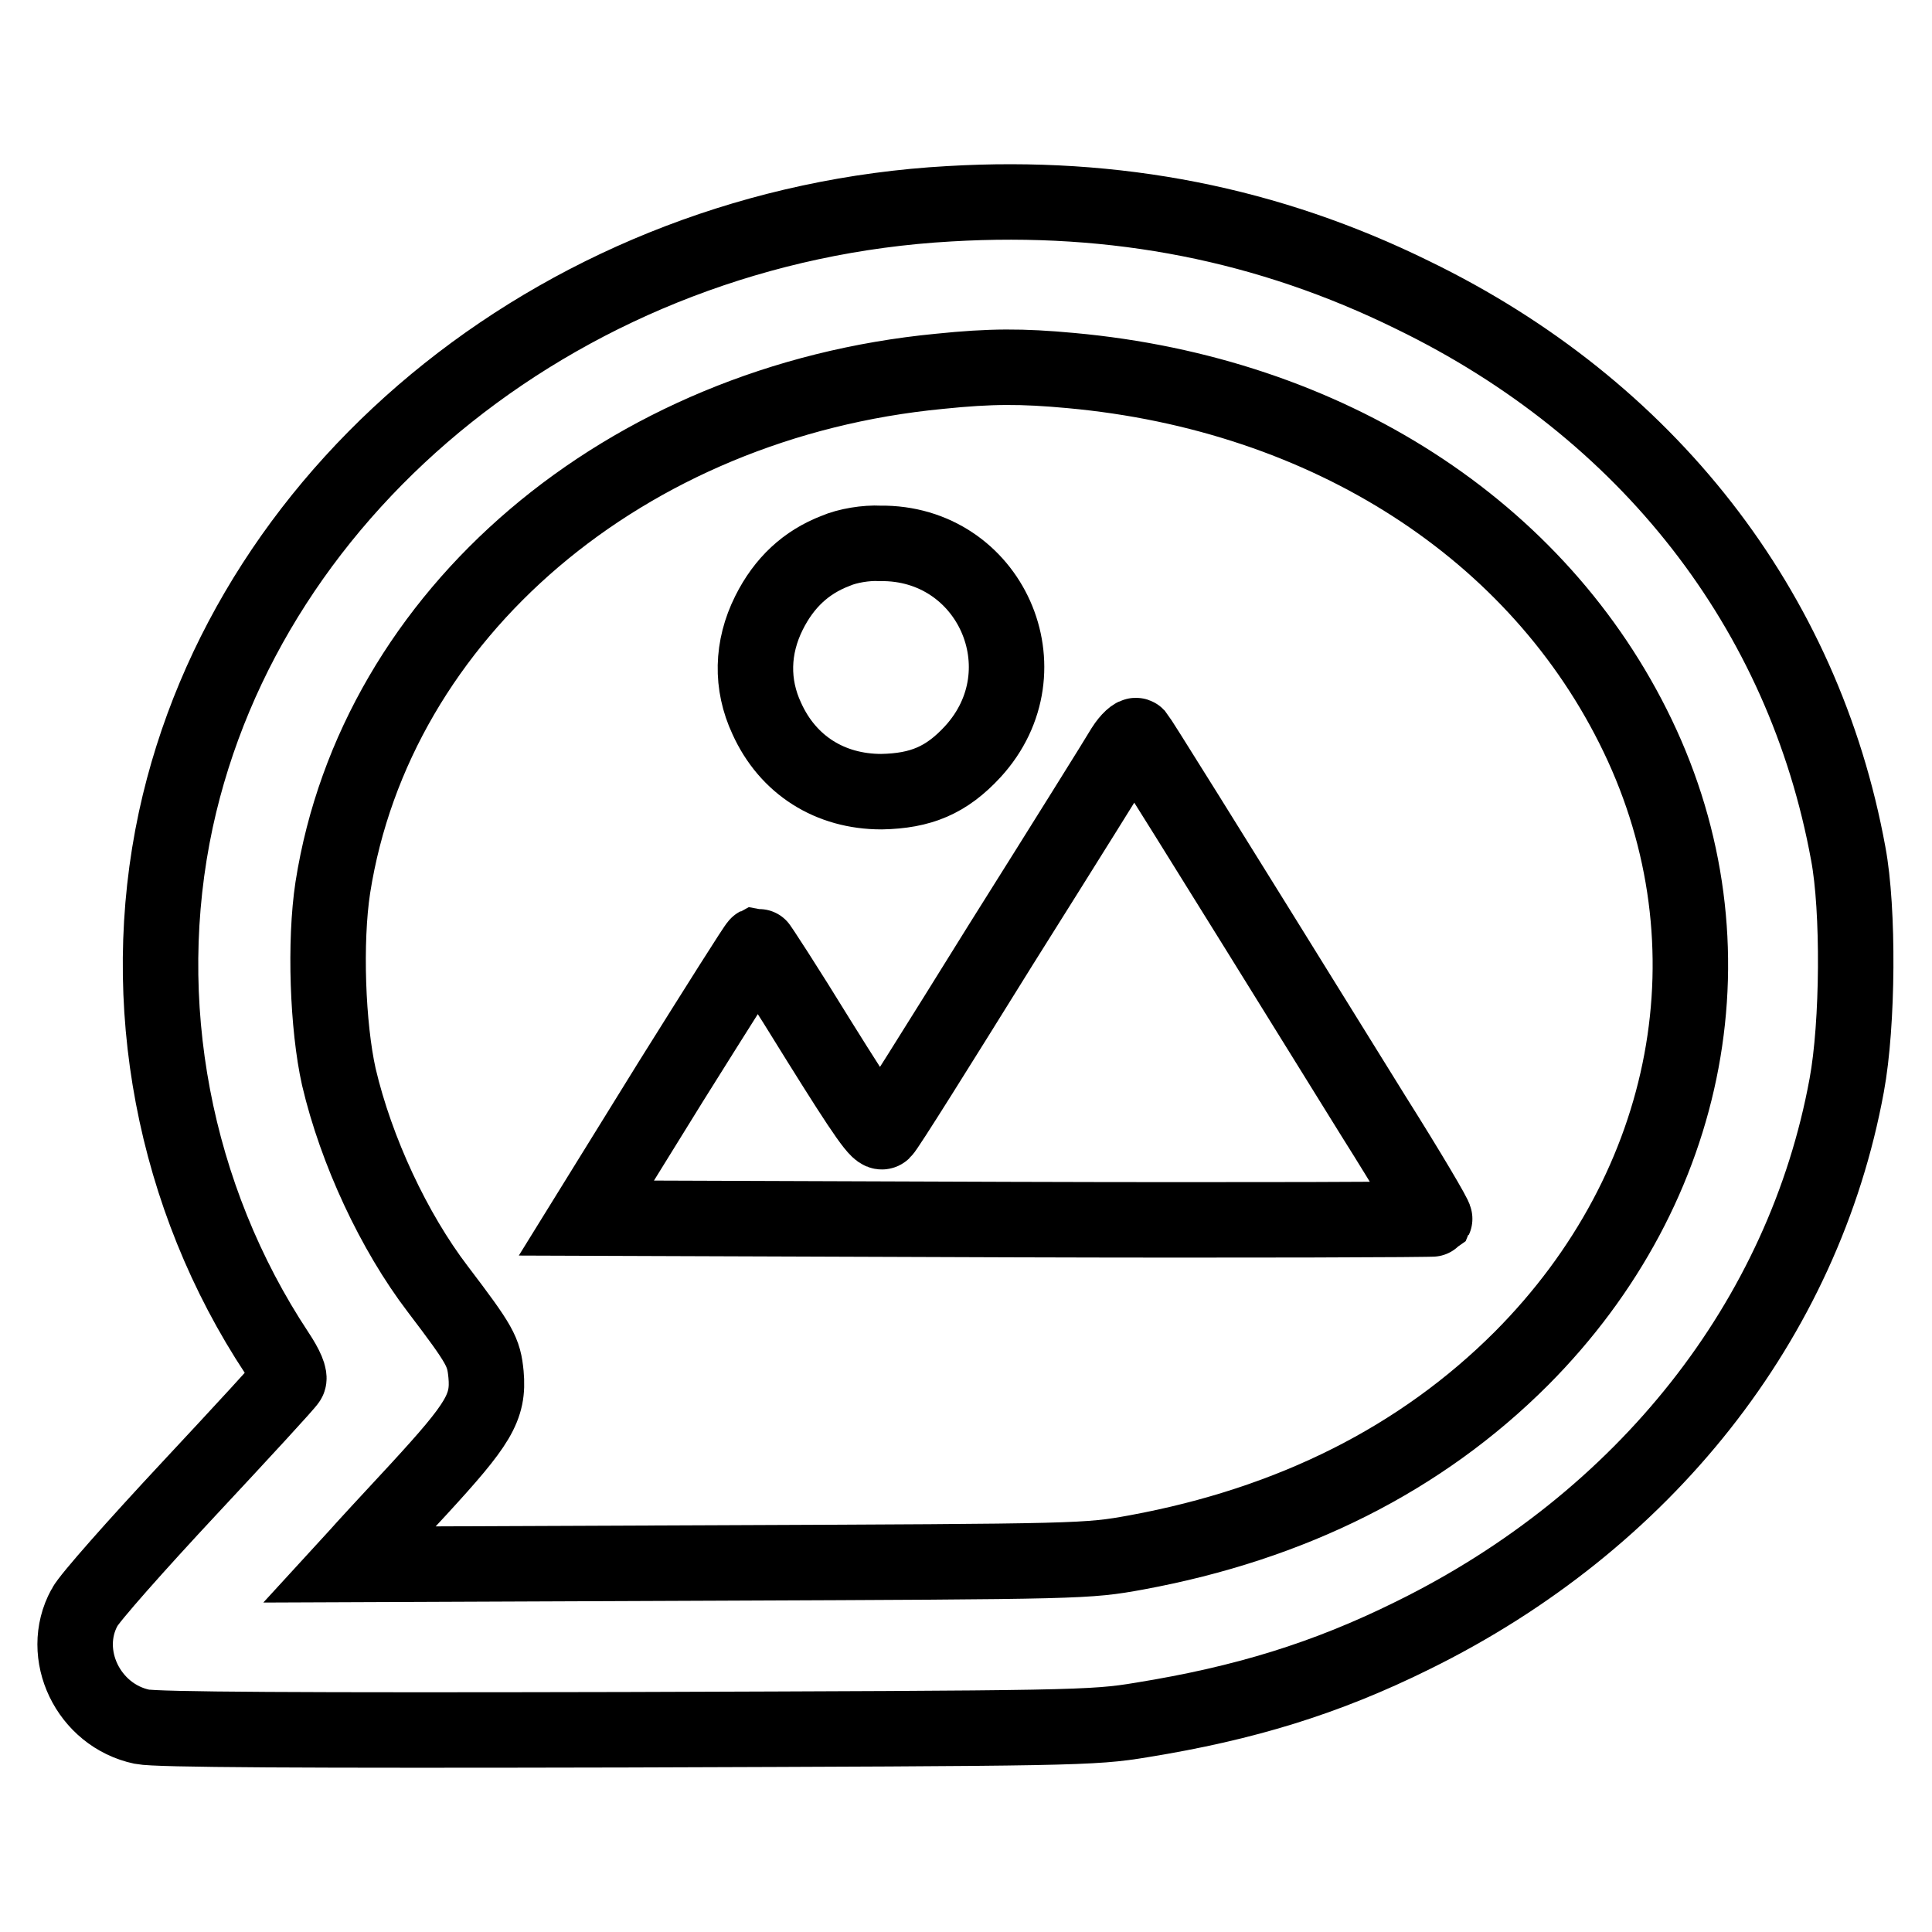
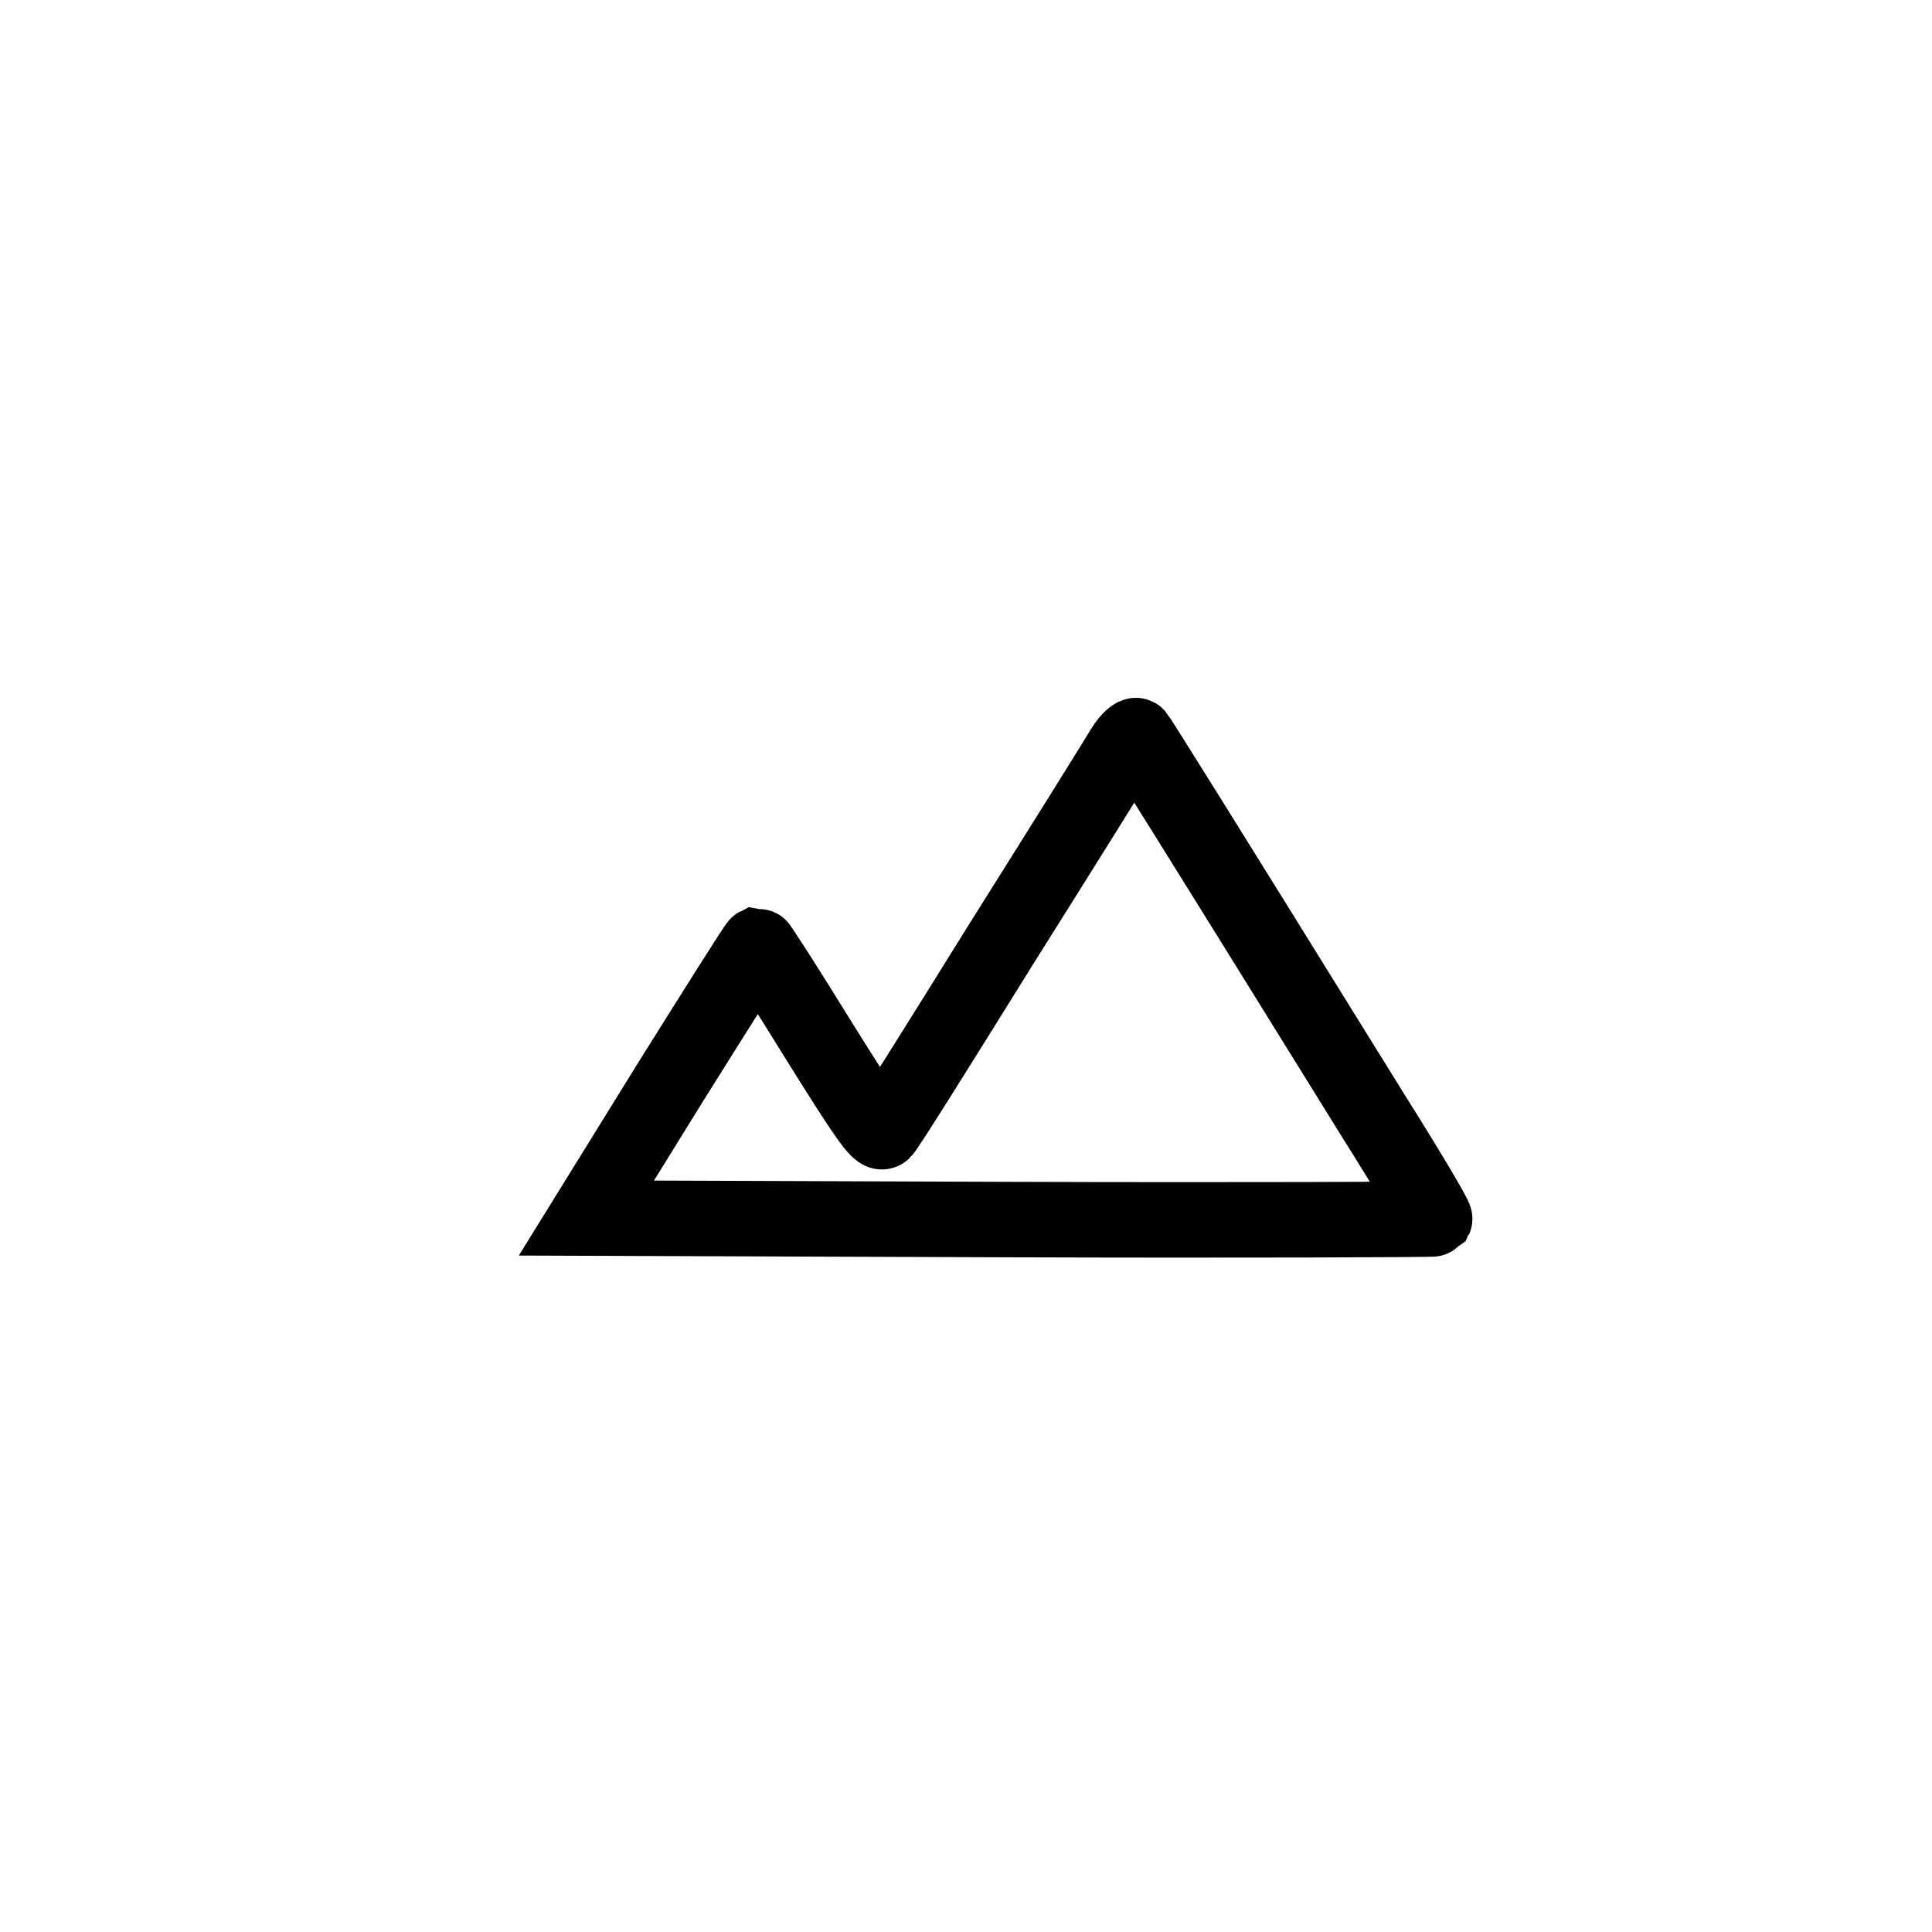
<svg xmlns="http://www.w3.org/2000/svg" version="1.1" x="0px" y="0px" viewBox="0 0 256 256" enable-background="new 0 0 256 256" xml:space="preserve">
  <g>
    <g>
      <g>
-         <path stroke-width="10" fill-opacity="0" stroke="#000000" d="M125.8,27C75.6,29.8,33,63.8,23.3,108.6c-5.2,24.2-0.3,50,13.4,70.7c1.2,1.8,1.8,3.2,1.5,3.6c-0.2,0.4-6.1,6.8-13.1,14.3c-7,7.5-13.3,14.6-13.9,15.8c-3.4,6.2,0.5,14.3,7.6,15.8c2,0.4,20.9,0.5,64.2,0.4c59.3-0.2,61.7-0.2,68.3-1.3c13.6-2.2,24.4-5.5,35.9-11.2c30.7-15.1,51.8-41.8,57.5-72.9c1.5-8.1,1.6-23.3,0.2-30.7c-5.9-32.3-26.6-58.9-57.7-74C168.1,29.7,147.9,25.7,125.8,27z M141.9,49.1c34,3.1,62,21.1,75.1,48.4c13.3,27.7,7.3,59.7-15.4,82.5c-13.3,13.3-30.4,21.9-51,25.7c-6.6,1.2-7.1,1.2-55.5,1.4l-48.8,0.2l1.1-1.2c0.6-0.7,4.2-4.6,8.1-8.8c7.9-8.6,9.3-10.8,8.9-15.2c-0.3-3-0.7-3.8-6.4-11.3c-5.8-7.6-10.8-18.3-13.1-28.1c-1.5-6.7-1.9-17.9-0.8-25.1c5.7-36.3,38.7-64.4,80.4-68.4C131.3,48.5,135.4,48.5,141.9,49.1z" />
-         <path stroke-width="10" fill-opacity="0" stroke="#000000" d="M110.7,73c-3.9,1.5-6.8,4.2-8.8,8.2c-2.3,4.6-2.4,9.5-0.3,14c2.8,6.2,8.4,9.7,15.2,9.7c5.2-0.1,8.6-1.5,12.1-5.3c9.9-10.8,2.3-27.8-12.3-27.6C114.8,71.9,112.3,72.3,110.7,73z" />
        <path stroke-width="10" fill-opacity="0" stroke="#000000" d="M148.9,99.1c-0.7,1.2-8,12.9-16.3,26.1c-8.2,13.2-15.2,24.4-15.6,24.7c-0.5,0.5-2.2-1.9-8.5-12c-4.3-7-8-12.7-8.1-12.7c-0.2,0.1-5.3,8.2-11.5,18.1l-11.2,18.1l56.1,0.2c30.9,0.1,56.2,0,56.3-0.1c0.1-0.2-3.5-6.3-8.1-13.6C157.4,108.2,151,98,150.6,97.5C150.4,97.3,149.6,98,148.9,99.1z" />
      </g>
    </g>
  </g>
</svg>